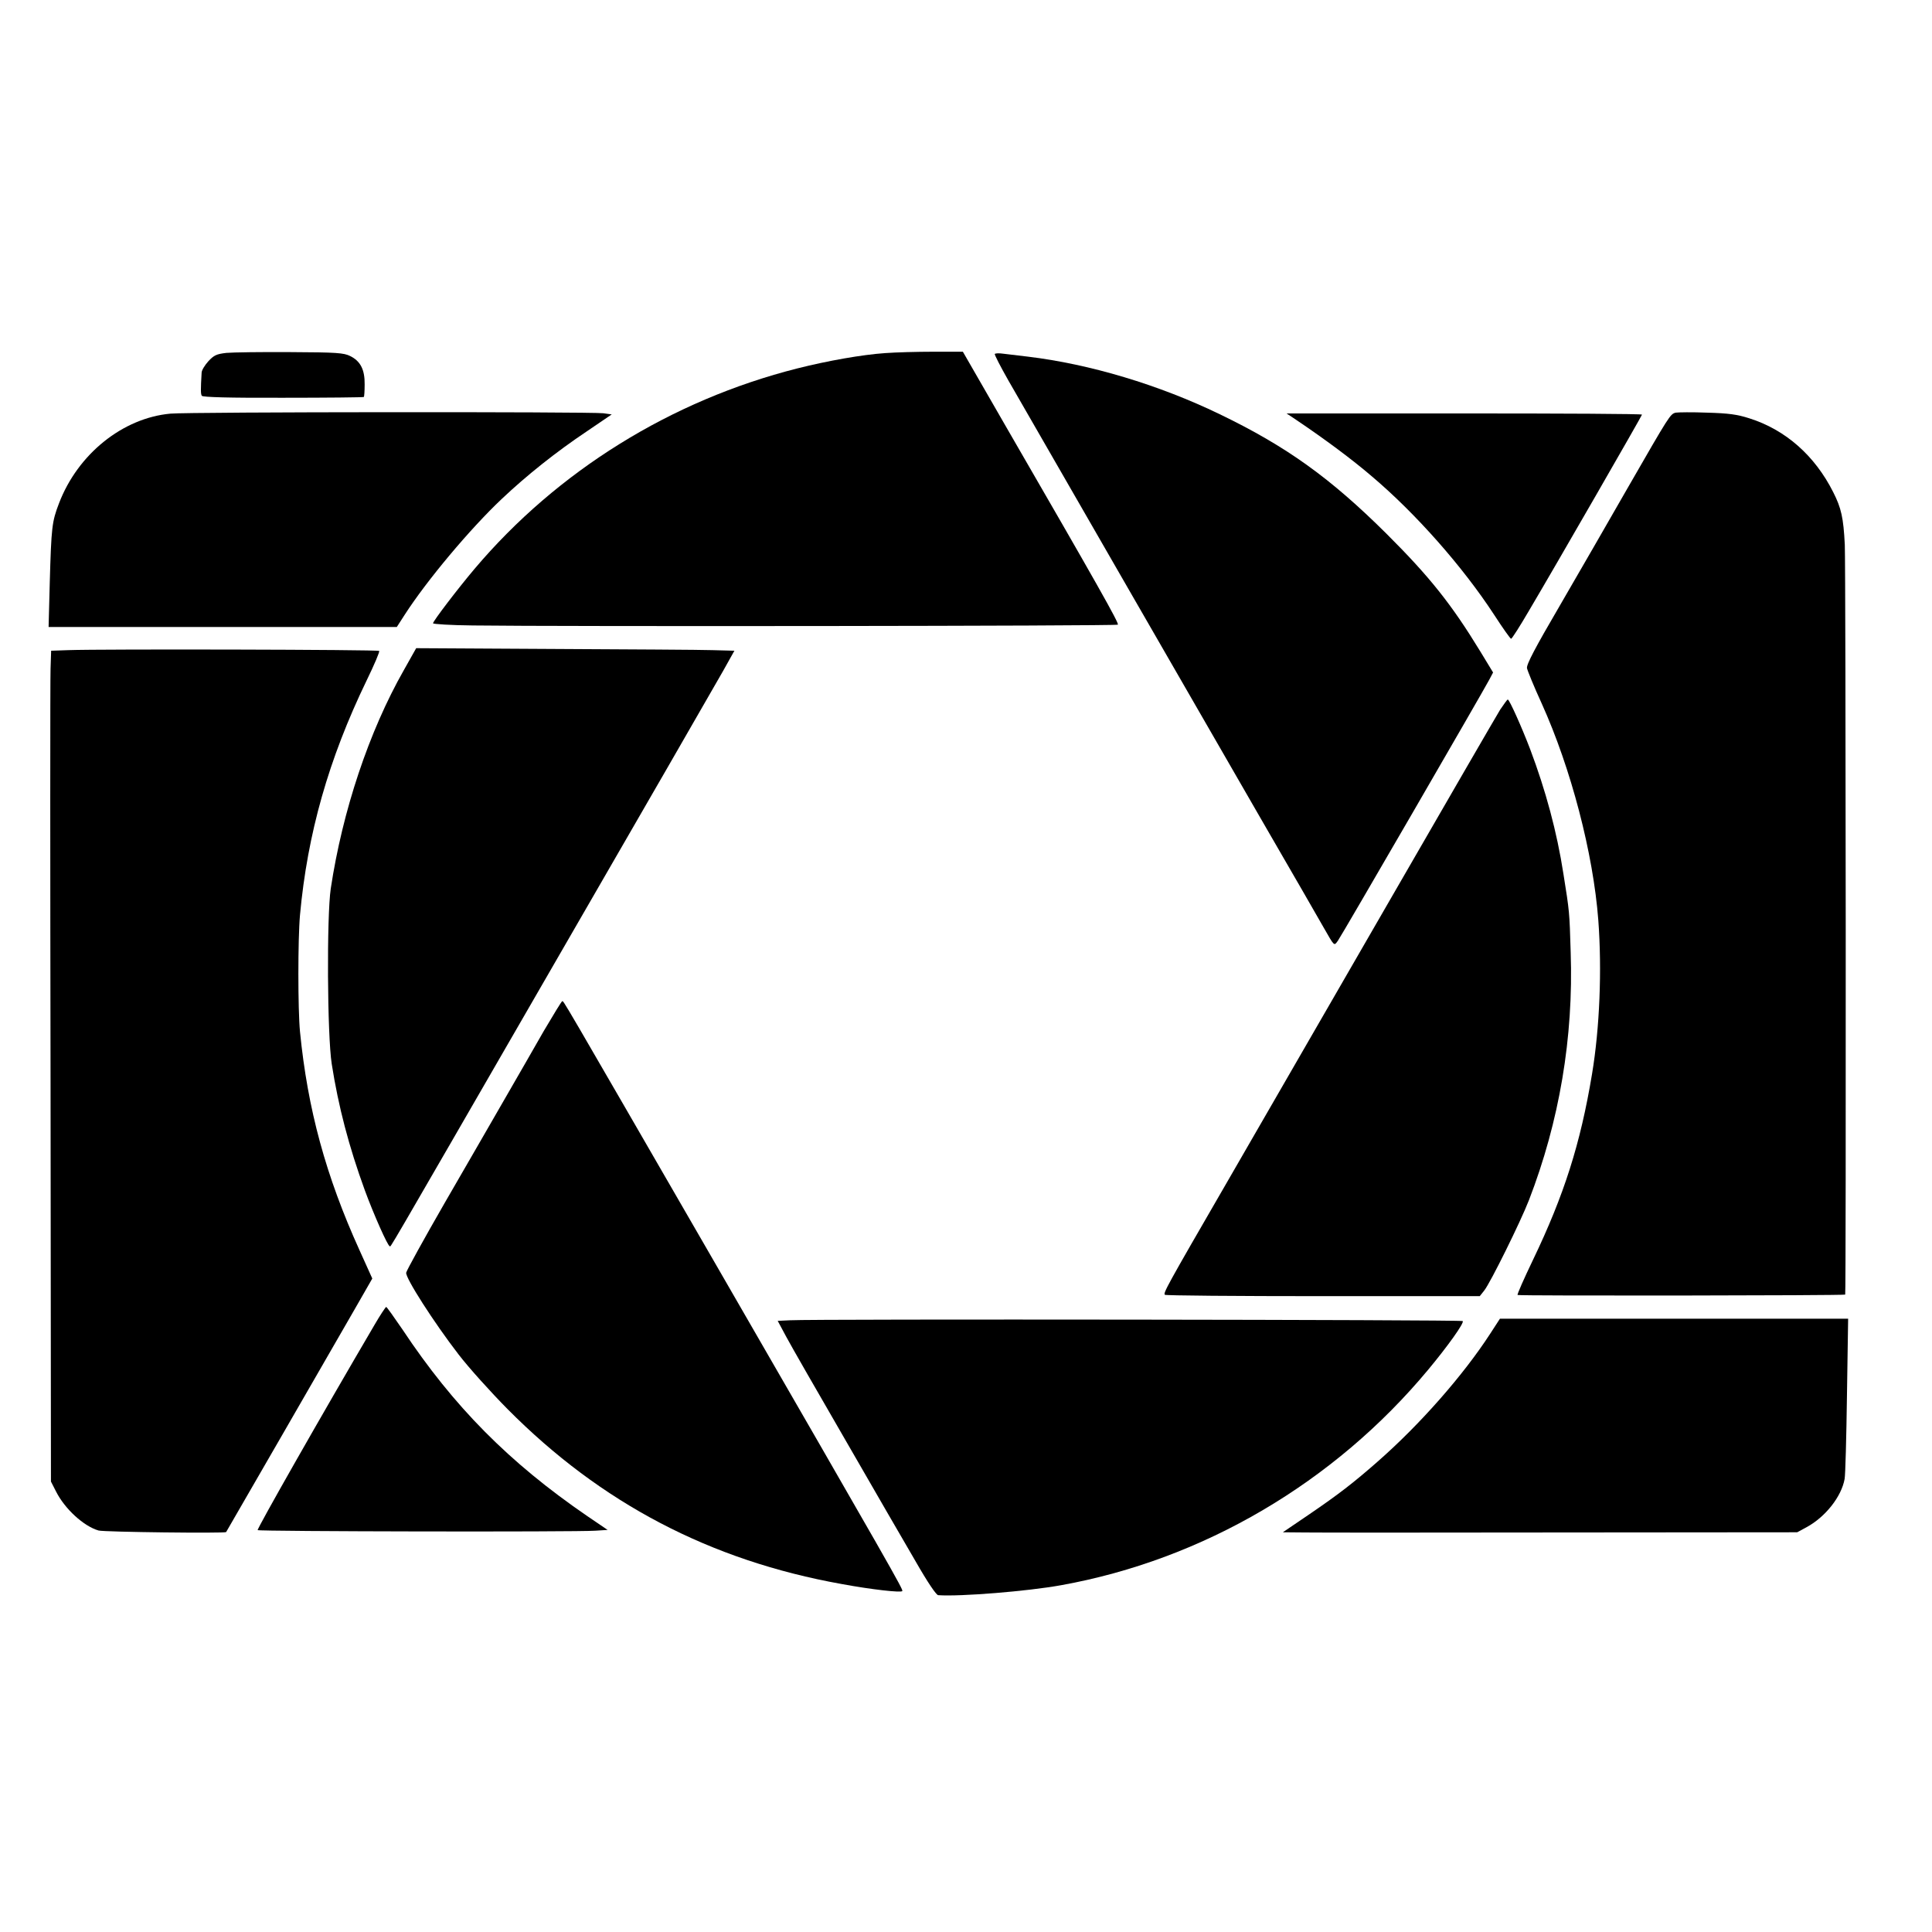
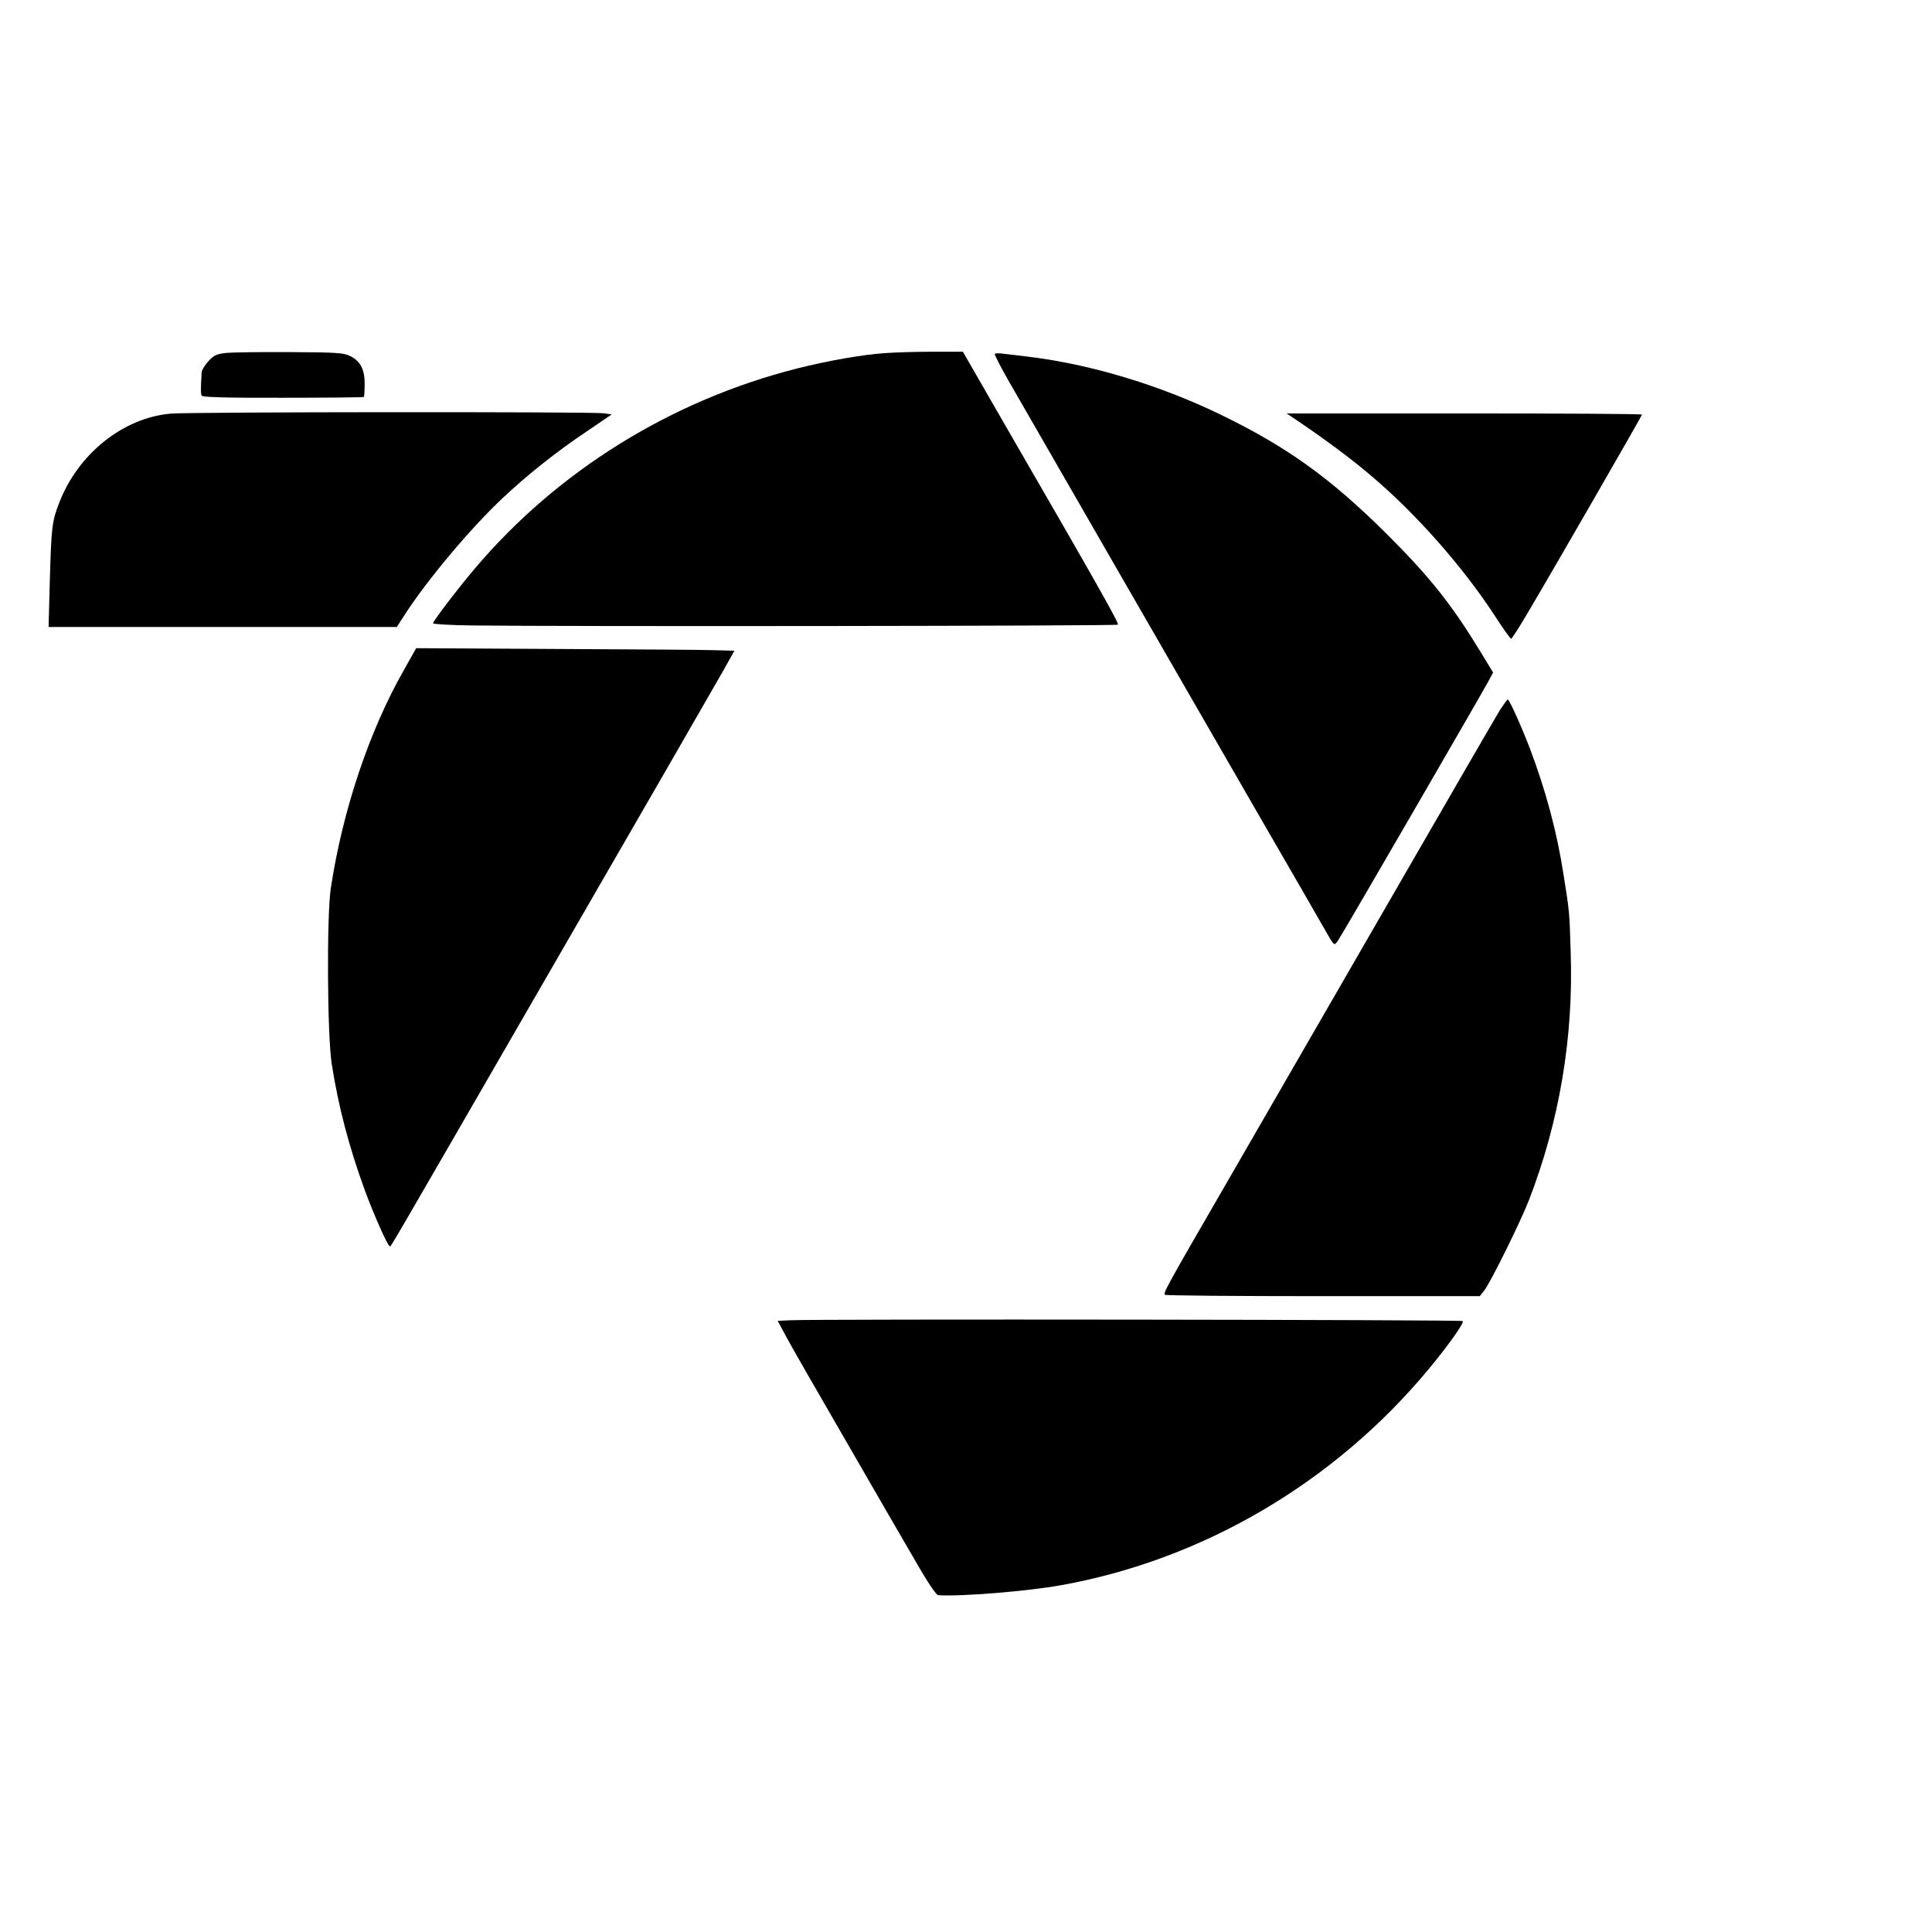
<svg xmlns="http://www.w3.org/2000/svg" version="1.0" width="986pt" height="986pt" viewBox="0 0 986 986" preserveAspectRatio="xMidYMid meet">
  <g transform="translate(0,986) scale(0.1,-0.1)" fill="#000000" stroke="none">
    <path d="M1155 8059 c-51 -6 -63 -12 -92 -43 -18 -20 -34 -46 -34 -58 -5 -86 -5 -109 1 -118 5 -7 137 -11 415 -10 225 0 410 2 412 4 2 2 4 31 4 64 1 75 -21 119 -74 145 -32 16 -68 19 -304 20 -148 1 -295 -1 -328 -4z" />
    <path d="M4518 8058 c-118 -8 -293 -39 -448 -78 -645 -163 -1226 -524 -1648 -1023 -87 -103 -212 -267 -212 -278 0 -4 91 -10 203 -11 428 -6 3286 -3 3292 4 7 7 -99 195 -578 1023 l-213 370 -150 0 c-82 0 -193 -3 -246 -7z" />
    <path d="M5077 8054 c-3 -3 29 -65 70 -137 191 -332 1015 -1763 1283 -2227 164 -283 311 -538 326 -565 55 -96 52 -94 72 -66 19 26 742 1274 773 1333 l19 36 -65 107 c-147 241 -259 382 -480 602 -285 283 -508 444 -850 609 -310 150 -663 256 -980 294 -49 6 -106 13 -126 15 -20 3 -38 2 -42 -1z" />
    <path d="M870 7749 c-243 -22 -473 -206 -569 -458 -36 -94 -39 -121 -47 -403 l-6 -228 889 0 888 0 40 62 c114 177 334 439 496 592 128 121 279 241 433 344 l128 87 -43 6 c-66 8 -2111 7 -2209 -2z" />
-     <path d="M8552 7754 c-28 -7 -31 -12 -245 -384 -96 -168 -252 -438 -346 -600 -128 -219 -171 -301 -168 -320 3 -14 36 -95 75 -180 150 -332 263 -765 289 -1106 19 -255 7 -551 -32 -785 -59 -356 -143 -619 -301 -948 -46 -96 -82 -177 -79 -180 6 -5 1666 -3 1672 2 5 6 3 3716 -2 3827 -7 138 -18 187 -59 268 -94 187 -244 319 -428 377 -62 20 -106 26 -216 29 -75 3 -147 2 -160 0z" />
    <path d="M6614 7718 c150 -101 288 -204 386 -288 225 -190 465 -462 625 -707 44 -68 83 -123 87 -123 4 0 45 64 91 143 141 238 577 996 577 1001 0 4 -408 6 -907 6 l-907 0 48 -32z" />
-     <path d="M348 6542 l-87 -3 -3 -92 c-2 -51 -2 -1005 0 -2120 l2 -2028 26 -51 c45 -89 141 -177 217 -199 28 -8 645 -15 651 -8 3 5 531 919 660 1144 l86 150 -65 144 c-172 379 -265 720 -304 1116 -11 115 -11 472 0 595 38 415 146 796 340 1197 39 80 68 148 64 151 -6 7 -1420 10 -1587 4z" />
    <path d="M2061 6440 c-178 -313 -313 -718 -373 -1115 -21 -144 -18 -747 5 -895 34 -217 87 -420 169 -645 44 -120 117 -285 127 -285 8 0 -51 -101 781 1340 227 393 514 891 638 1105 124 215 251 436 283 492 l57 102 -112 3 c-61 2 -426 4 -811 6 l-701 4 -63 -112z" />
    <path d="M7656 6238 c-18 -29 -278 -478 -578 -998 -300 -520 -670 -1160 -822 -1424 -305 -527 -320 -555 -311 -564 4 -4 367 -7 807 -7 l800 0 23 29 c31 39 185 350 228 461 155 401 228 830 213 1265 -6 206 -6 206 -37 400 -33 214 -91 428 -170 637 -44 115 -106 253 -114 253 -3 0 -20 -24 -39 -52z" />
-     <path d="M2775 4598 c-48 -84 -138 -241 -200 -348 -62 -107 -199 -346 -306 -530 -106 -184 -194 -344 -196 -355 -5 -26 142 -255 267 -417 52 -68 165 -193 250 -279 477 -481 1035 -773 1705 -893 157 -29 304 -45 310 -36 5 8 -46 98 -957 1676 -813 1407 -770 1334 -779 1334 -3 0 -45 -69 -94 -152z" />
-     <path d="M1911 3098 c-270 -460 -601 -1042 -596 -1047 7 -7 1621 -10 1723 -3 l63 4 -103 70 c-400 274 -683 560 -944 953 -43 63 -80 115 -83 115 -3 0 -31 -42 -60 -92z" />
    <path d="M4032 3122 l-63 -3 44 -82 c24 -45 160 -282 302 -527 141 -245 302 -523 357 -617 63 -110 106 -173 116 -174 112 -8 458 20 628 51 723 130 1393 523 1873 1100 99 119 185 239 176 248 -6 7 -3303 11 -3433 4z" />
-     <path d="M7605 3053 c-137 -211 -357 -462 -575 -653 -123 -108 -198 -166 -349 -269 l-134 -91 114 -1 c63 -1 653 -1 1313 0 l1198 1 48 26 c96 52 178 156 194 246 4 20 9 212 12 427 l6 391 -889 0 -888 0 -50 -77z" />
  </g>
</svg>